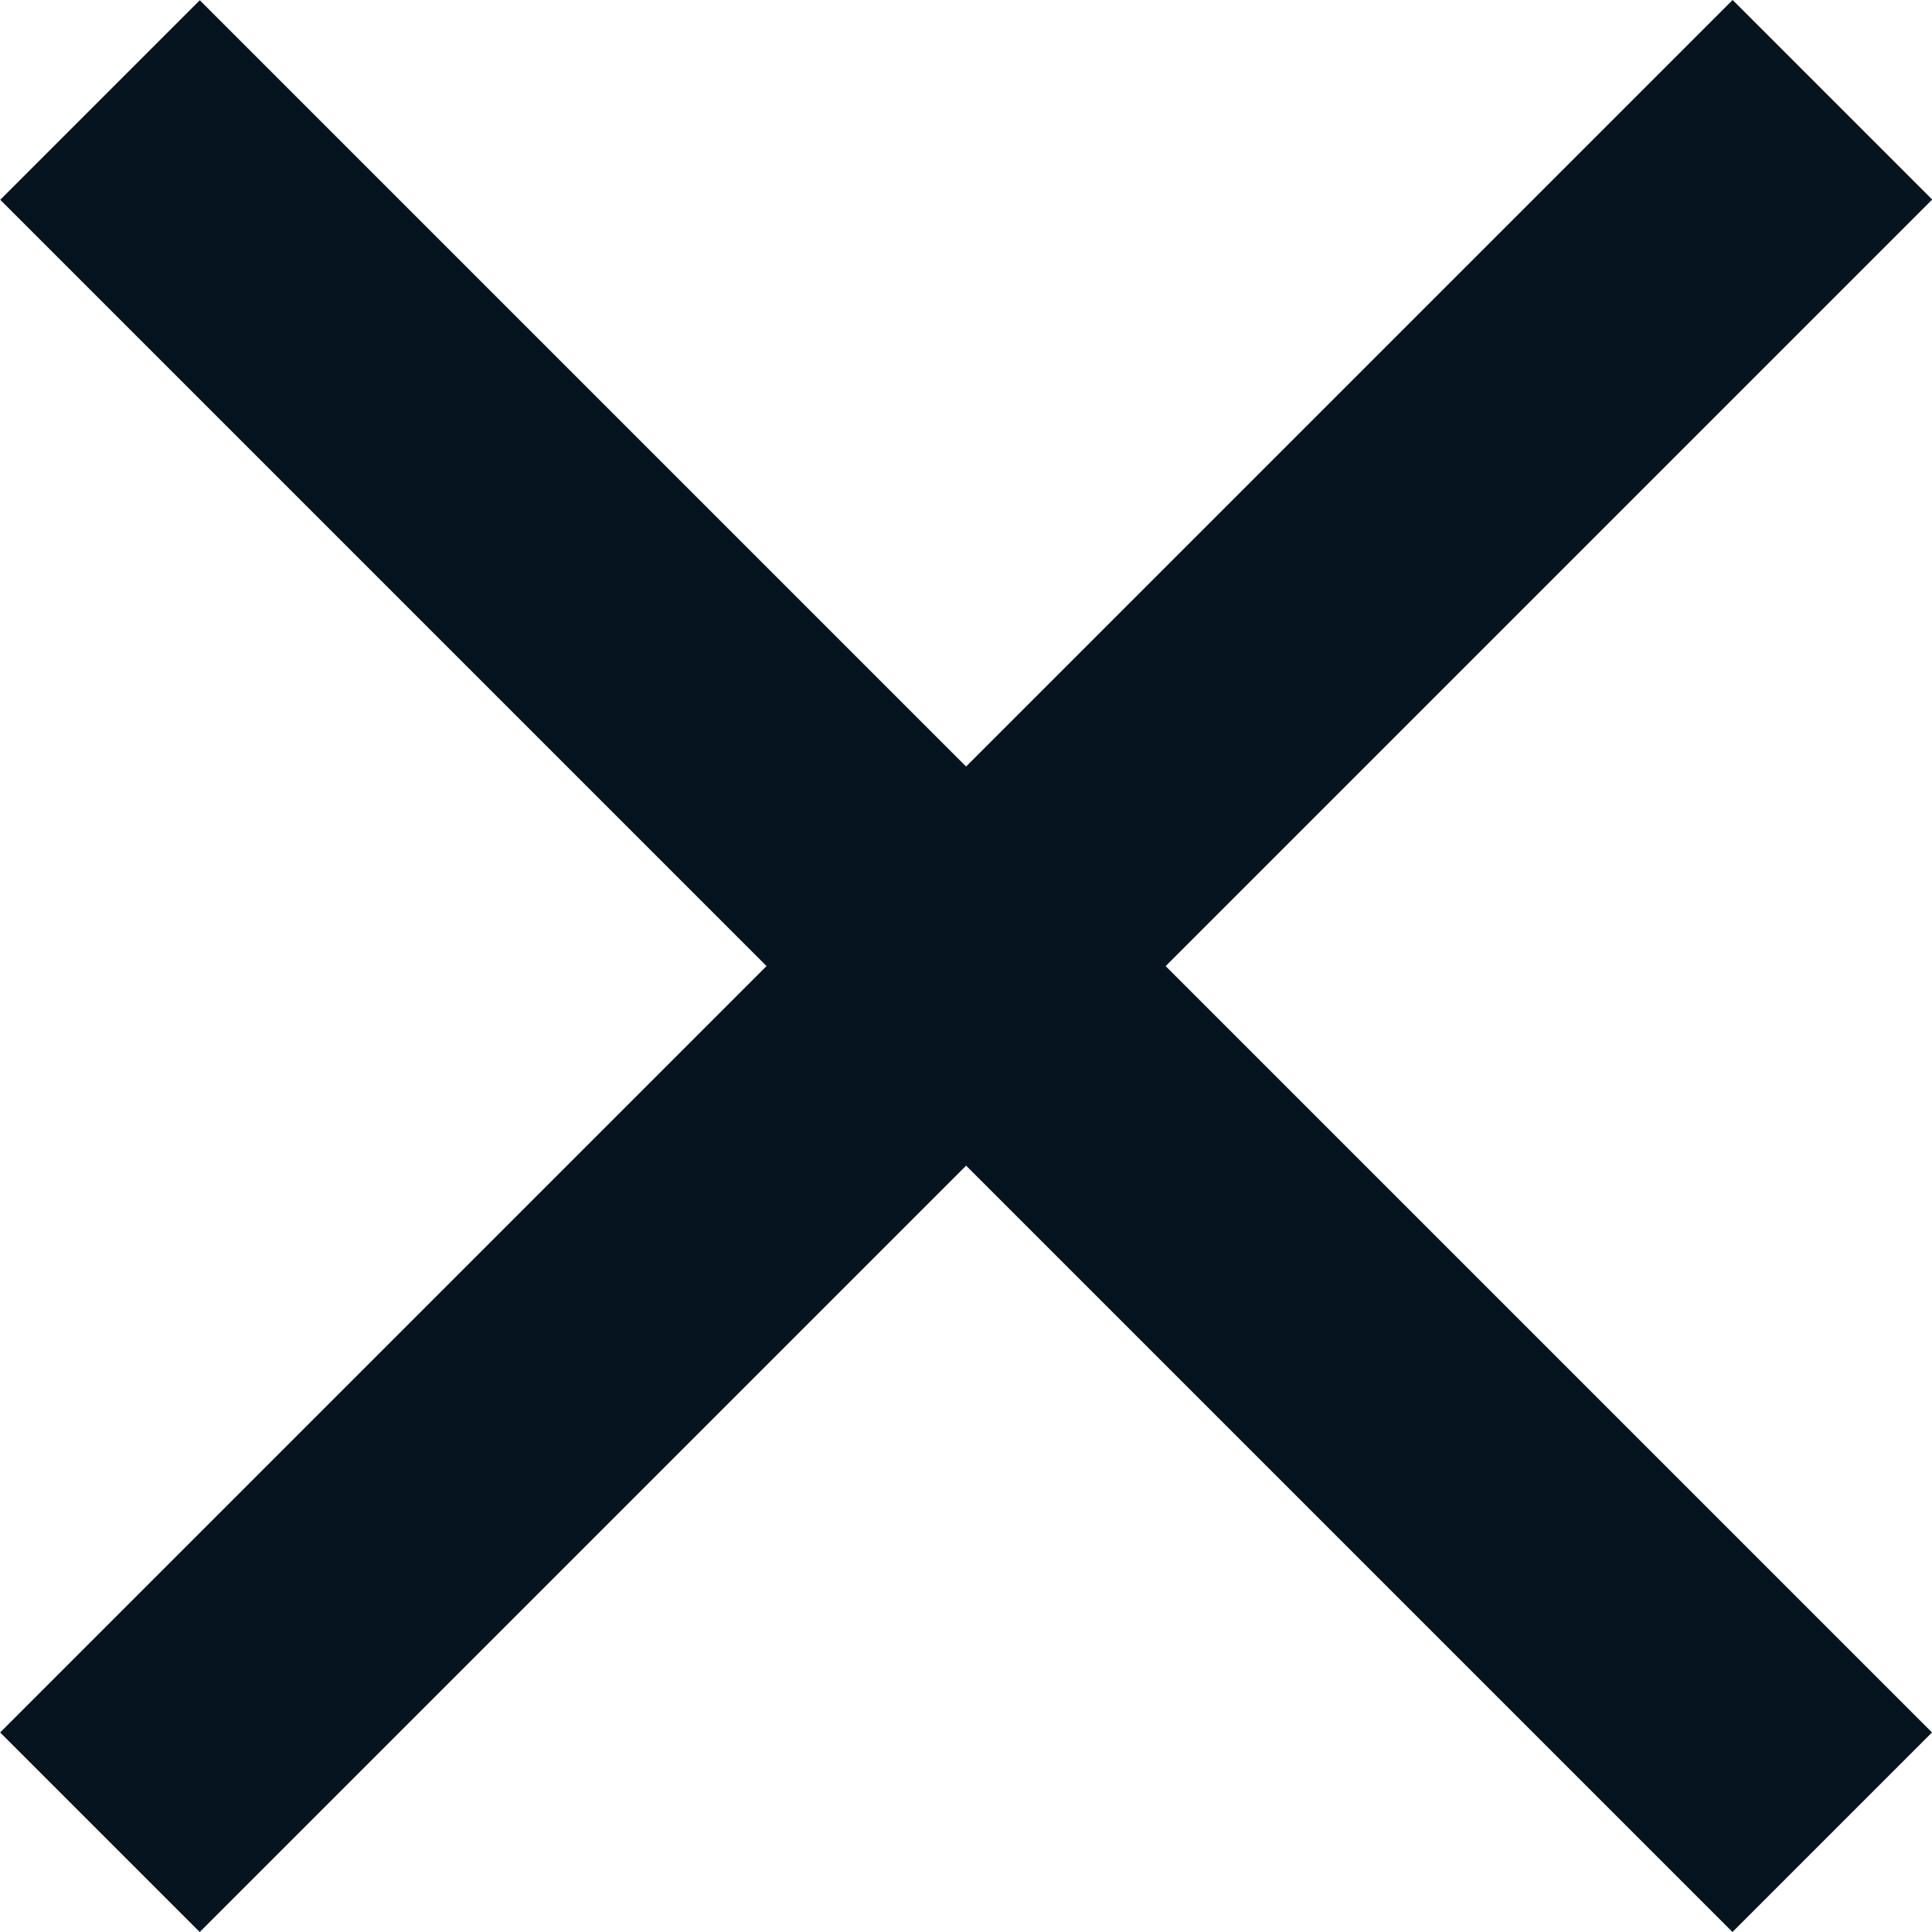
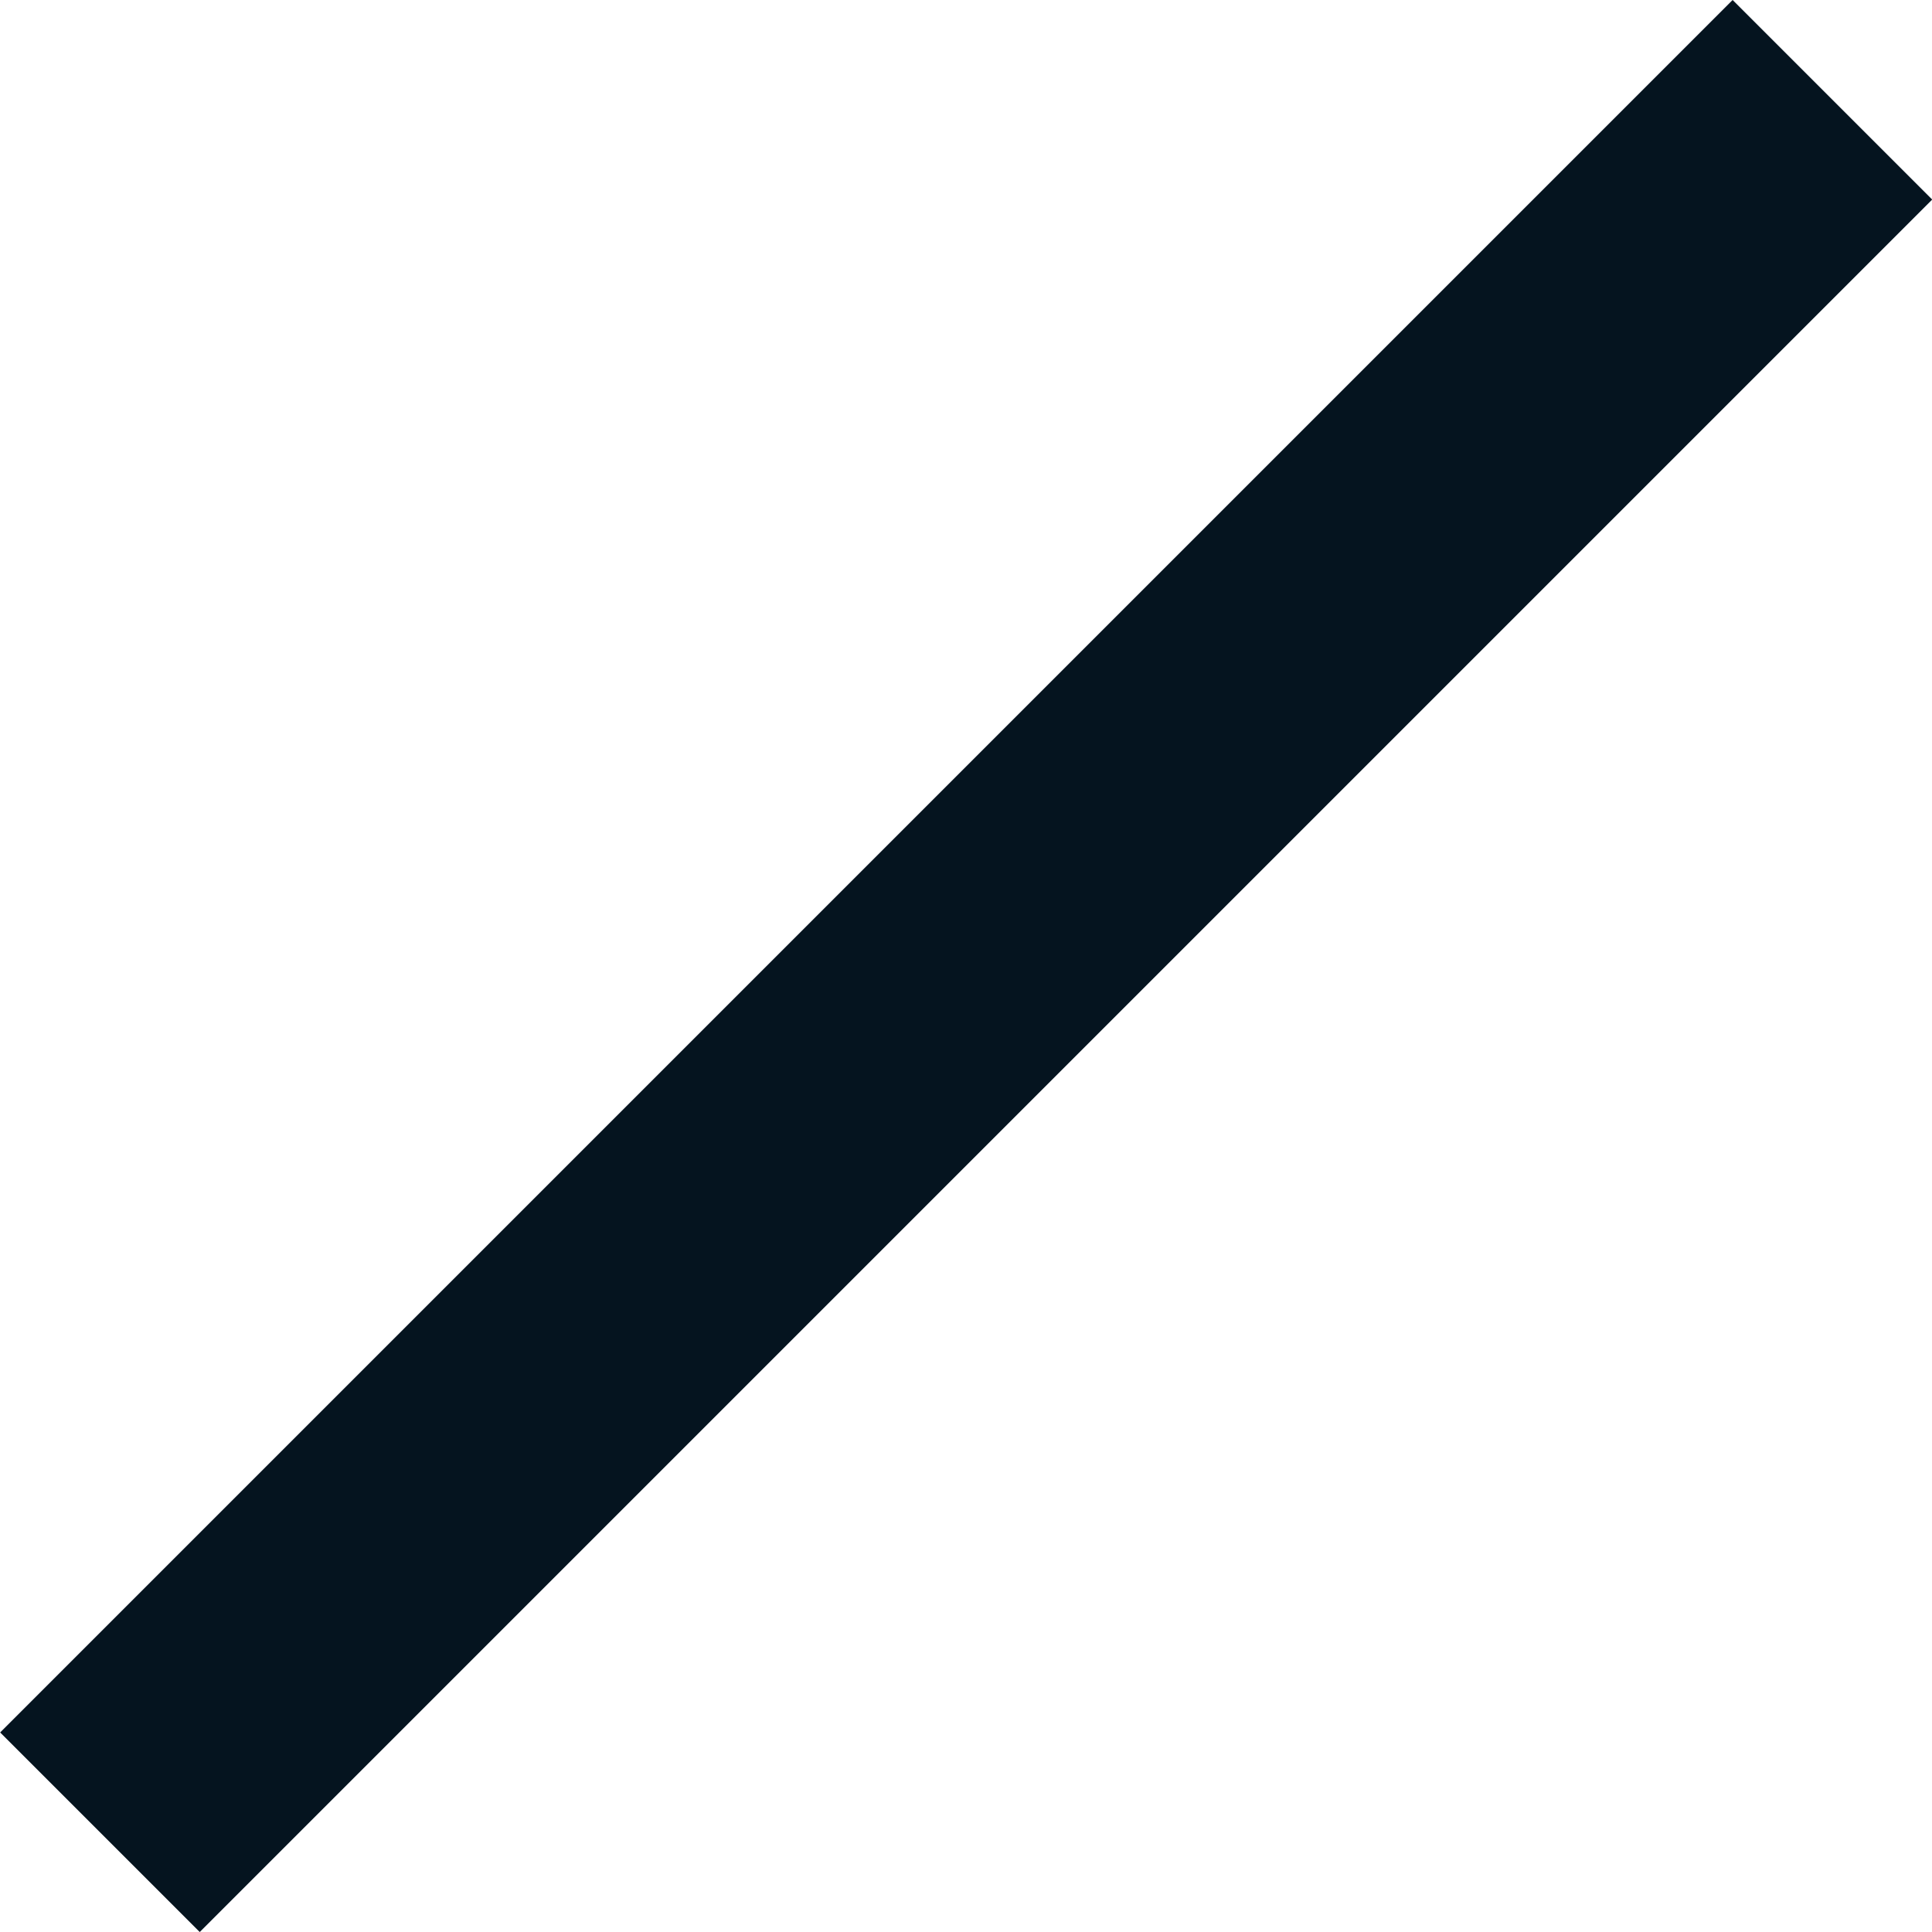
<svg xmlns="http://www.w3.org/2000/svg" width="25" height="25" viewBox="0 0 25 25" fill="none">
  <rect x="0.002" y="22.418" width="31.704" height="3.652" transform="rotate(-45 0.002 22.418)" fill="#05141F" />
-   <rect width="31.704" height="3.652" transform="matrix(-0.707 -0.707 -0.707 0.707 25 22.418)" fill="#05141F" />
</svg>